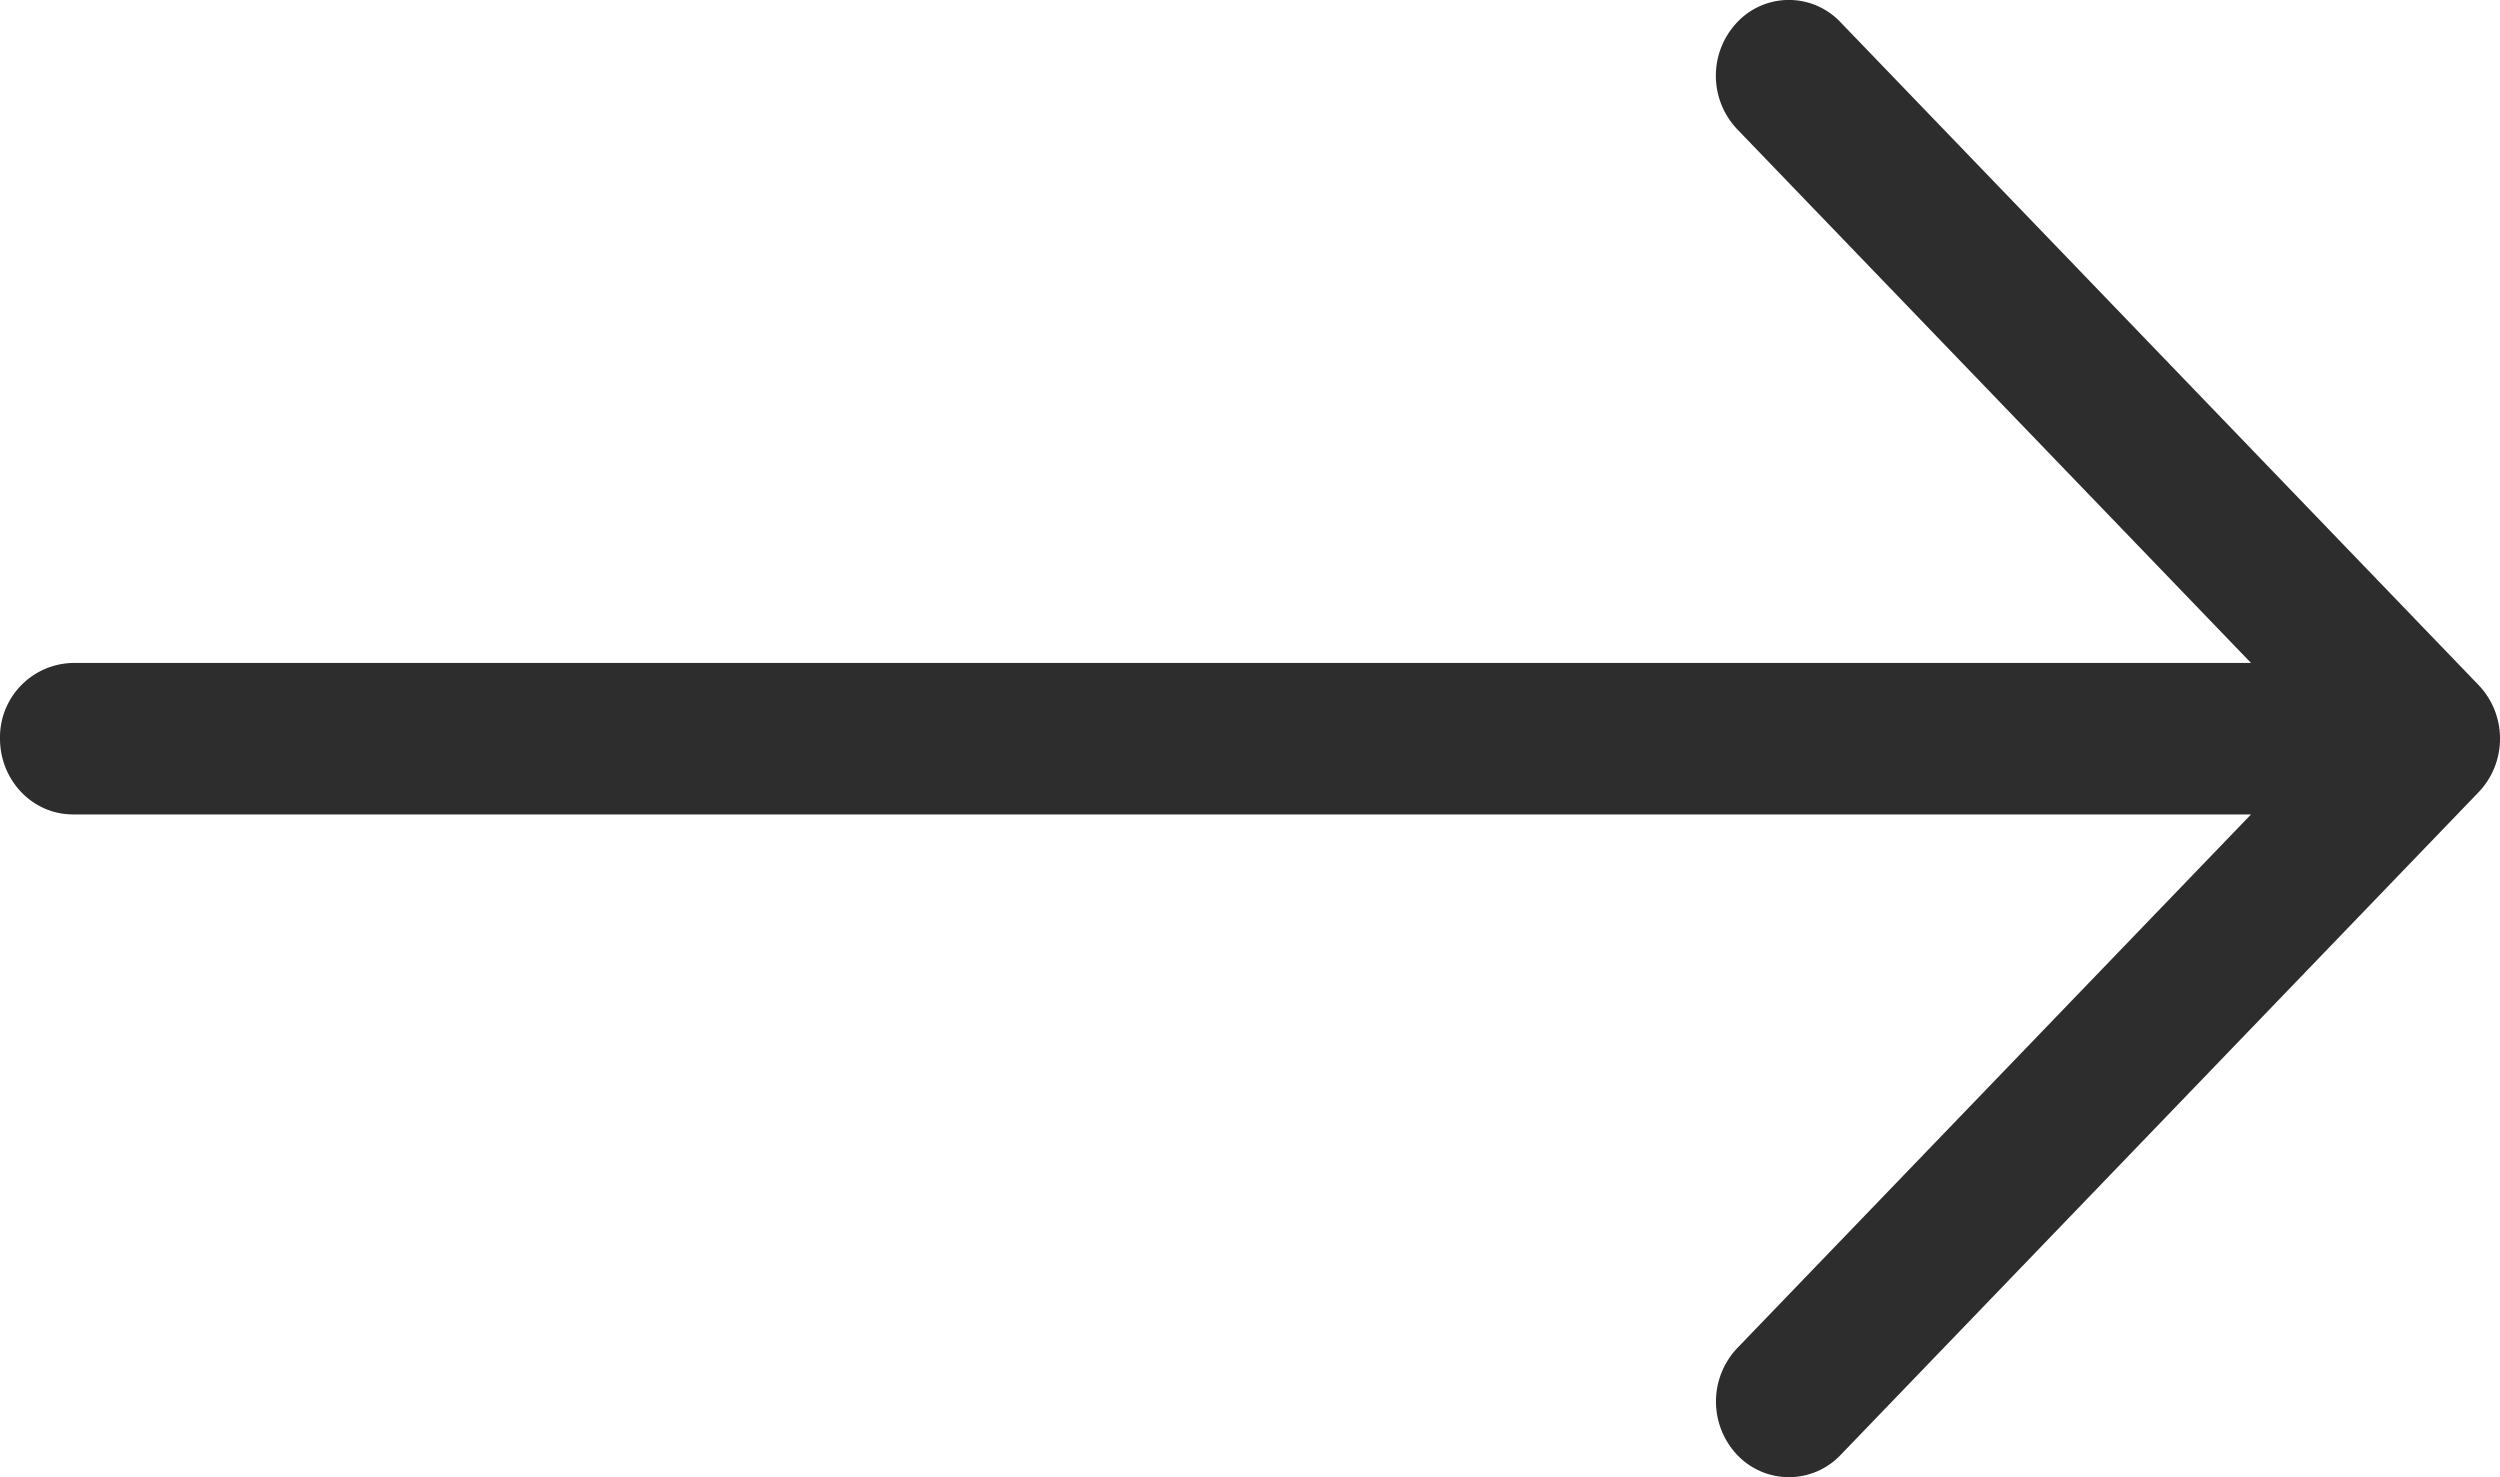
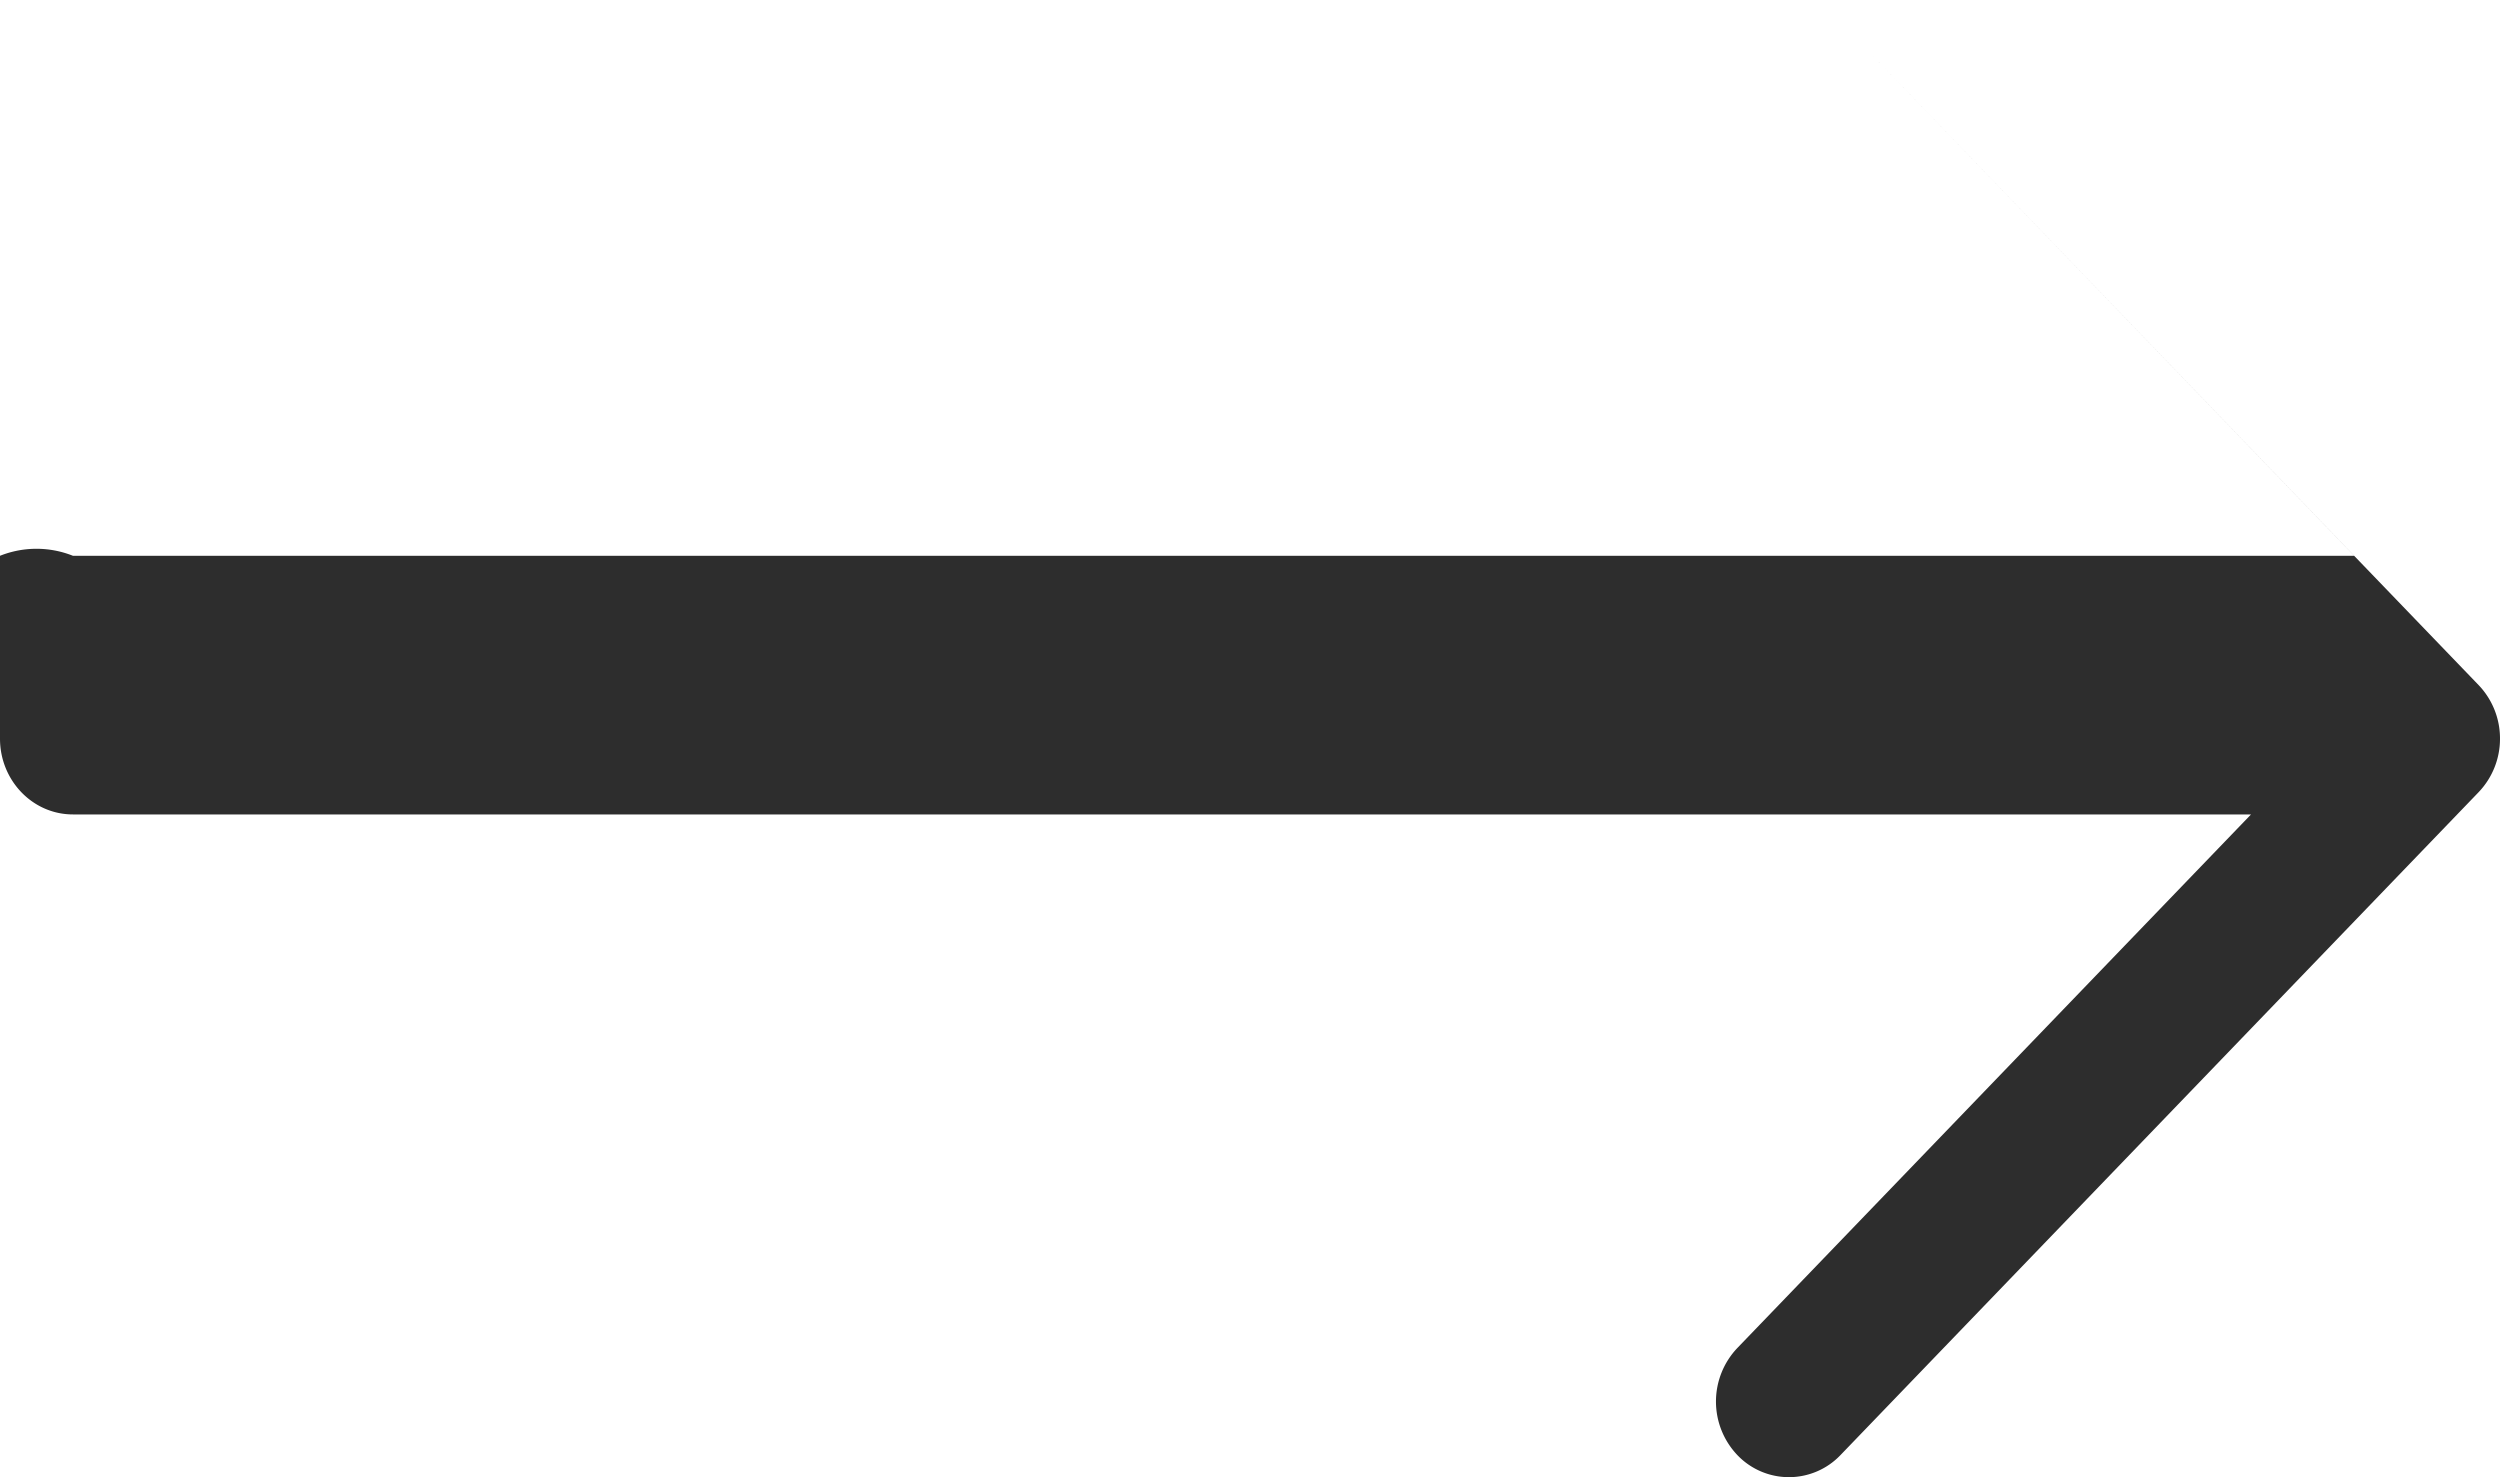
<svg xmlns="http://www.w3.org/2000/svg" width="22" height="13">
-   <path d="M21.812 6.029L16.196.195a.625.625 0 00-.908 0 .684.684 0 000 .943l4.521 4.696H.642A.654.654 0 000 6.5c0 .368.287.667.642.667h19.167l-4.52 4.695a.684.684 0 000 .943.627.627 0 00.907 0l5.616-5.834a.68.68 0 00.188-.47.68.68 0 00-.188-.472" fill="#2D2D2D" fill-rule="evenodd" />
+   <path d="M21.812 6.029L16.196.195l4.521 4.696H.642A.654.654 0 000 6.5c0 .368.287.667.642.667h19.167l-4.52 4.695a.684.684 0 000 .943.627.627 0 00.907 0l5.616-5.834a.68.68 0 00.188-.47.68.68 0 00-.188-.472" fill="#2D2D2D" fill-rule="evenodd" />
</svg>